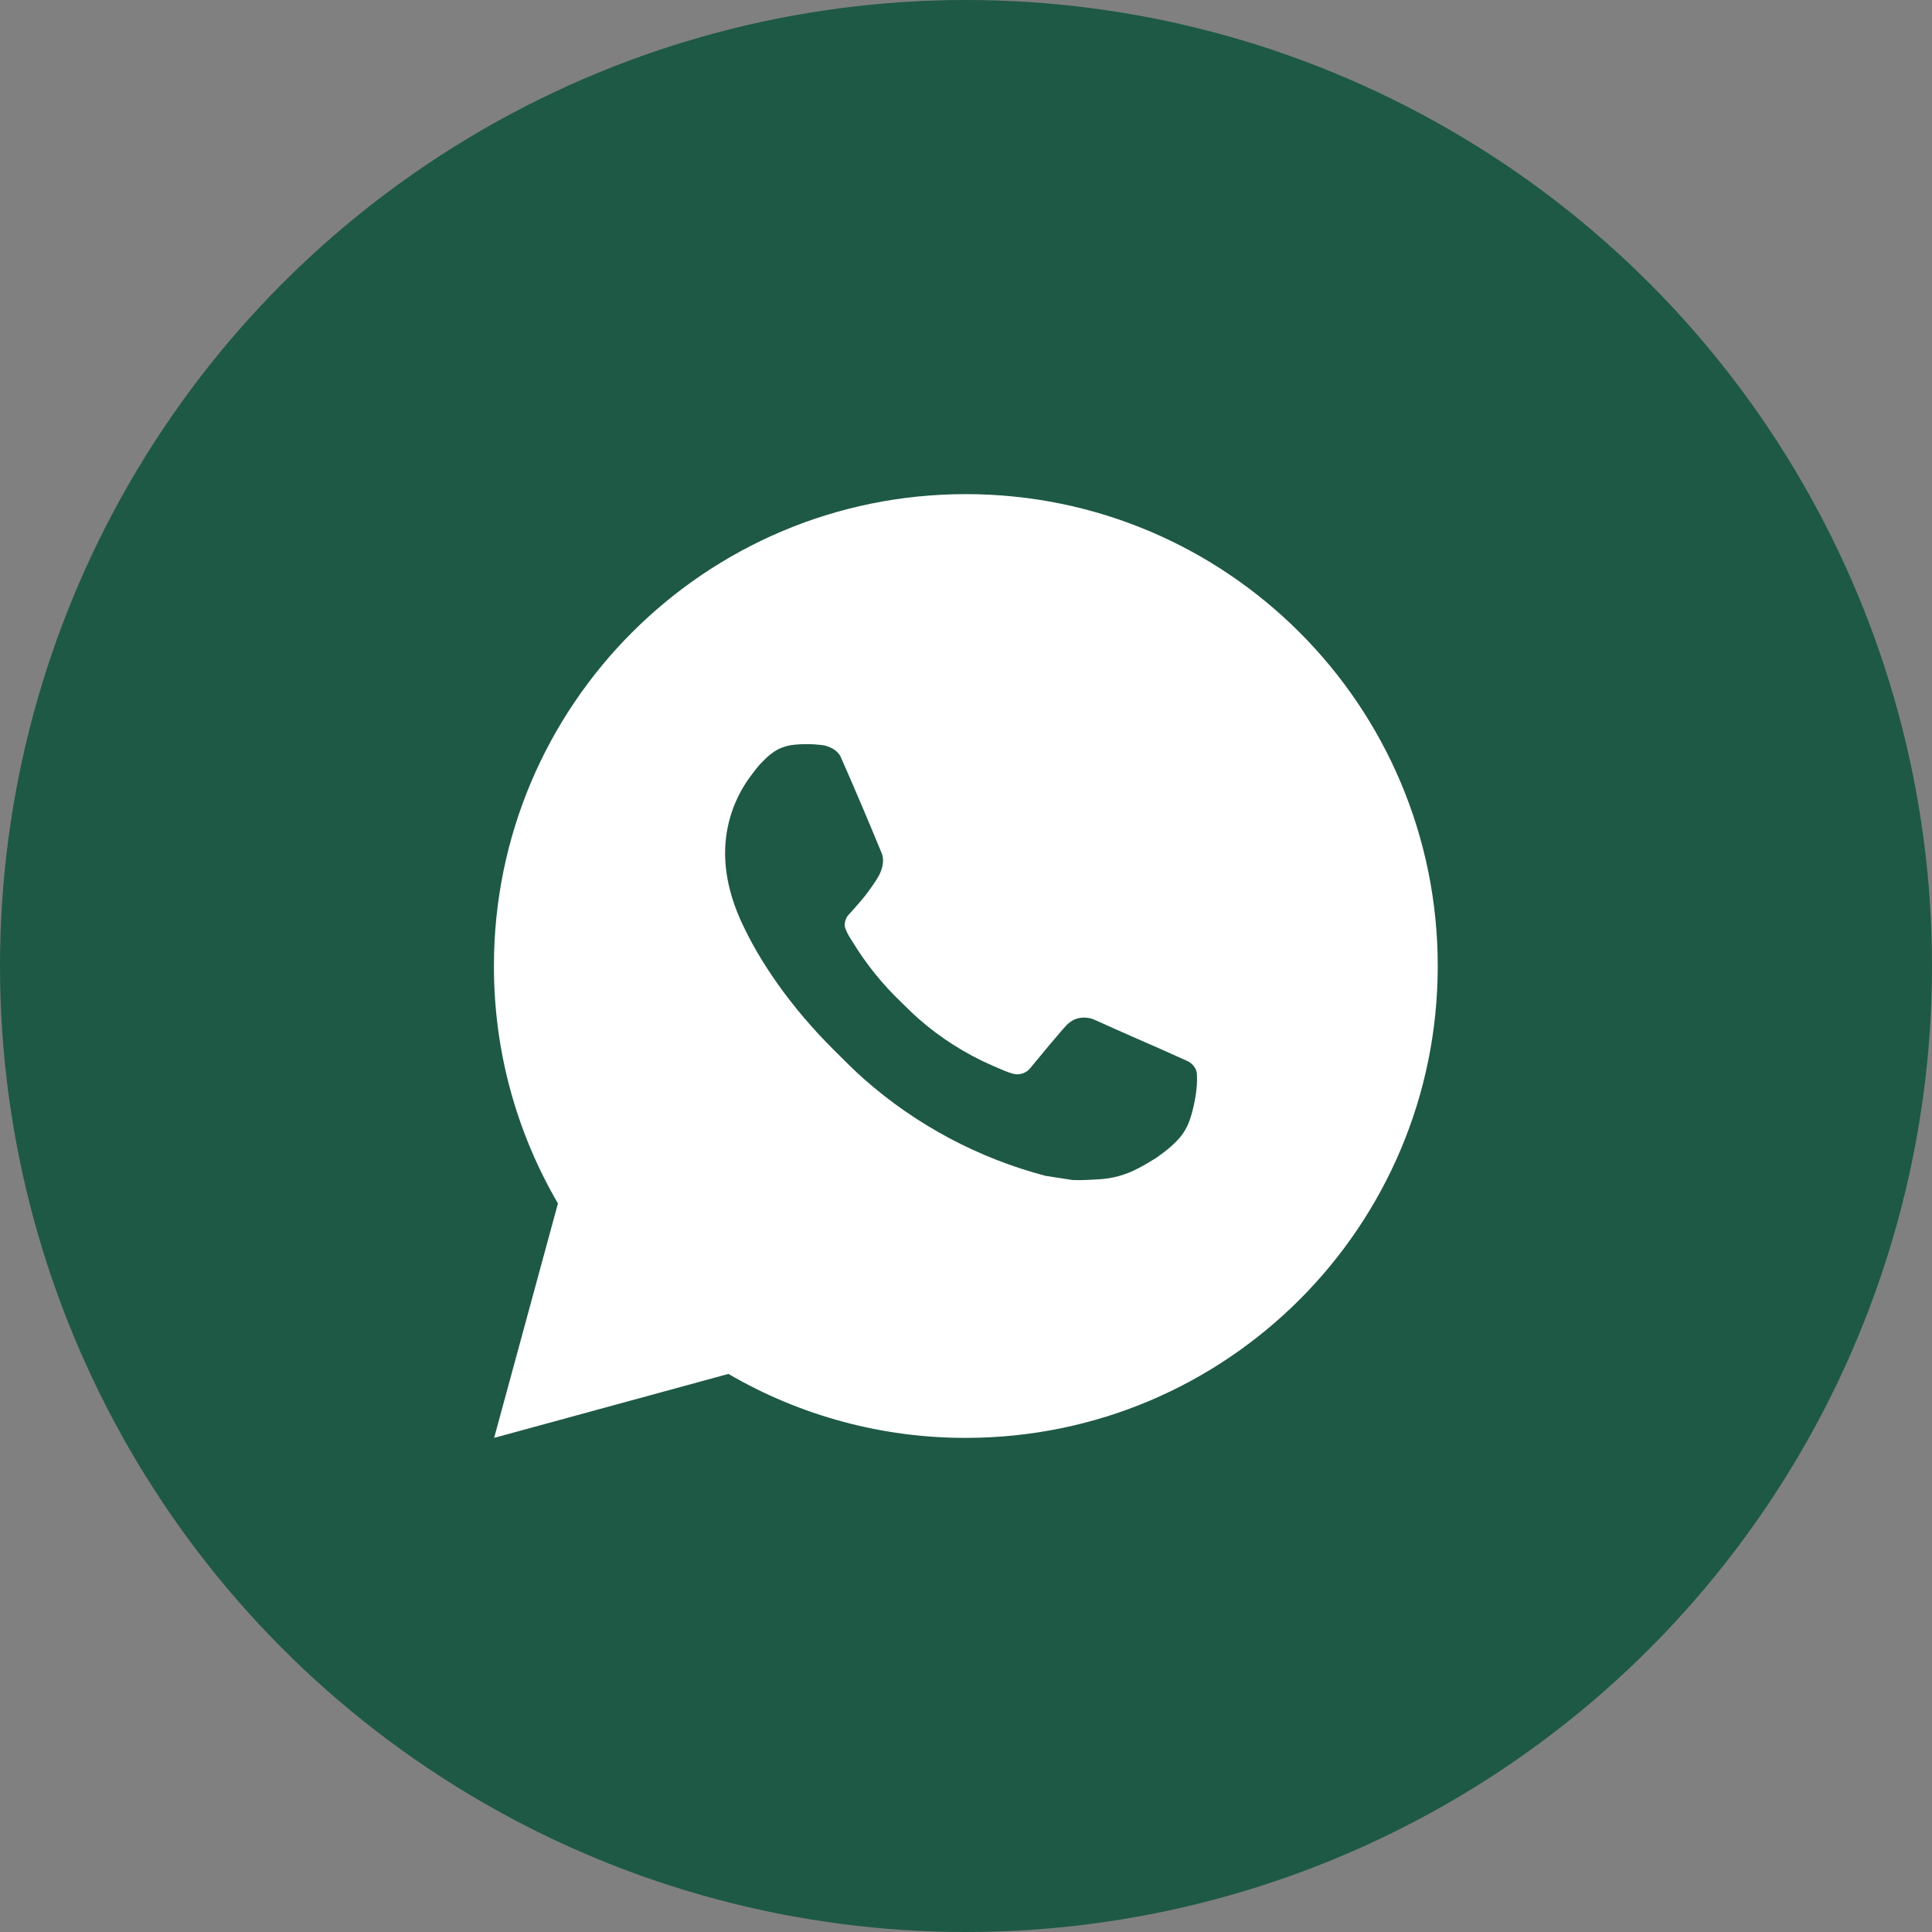
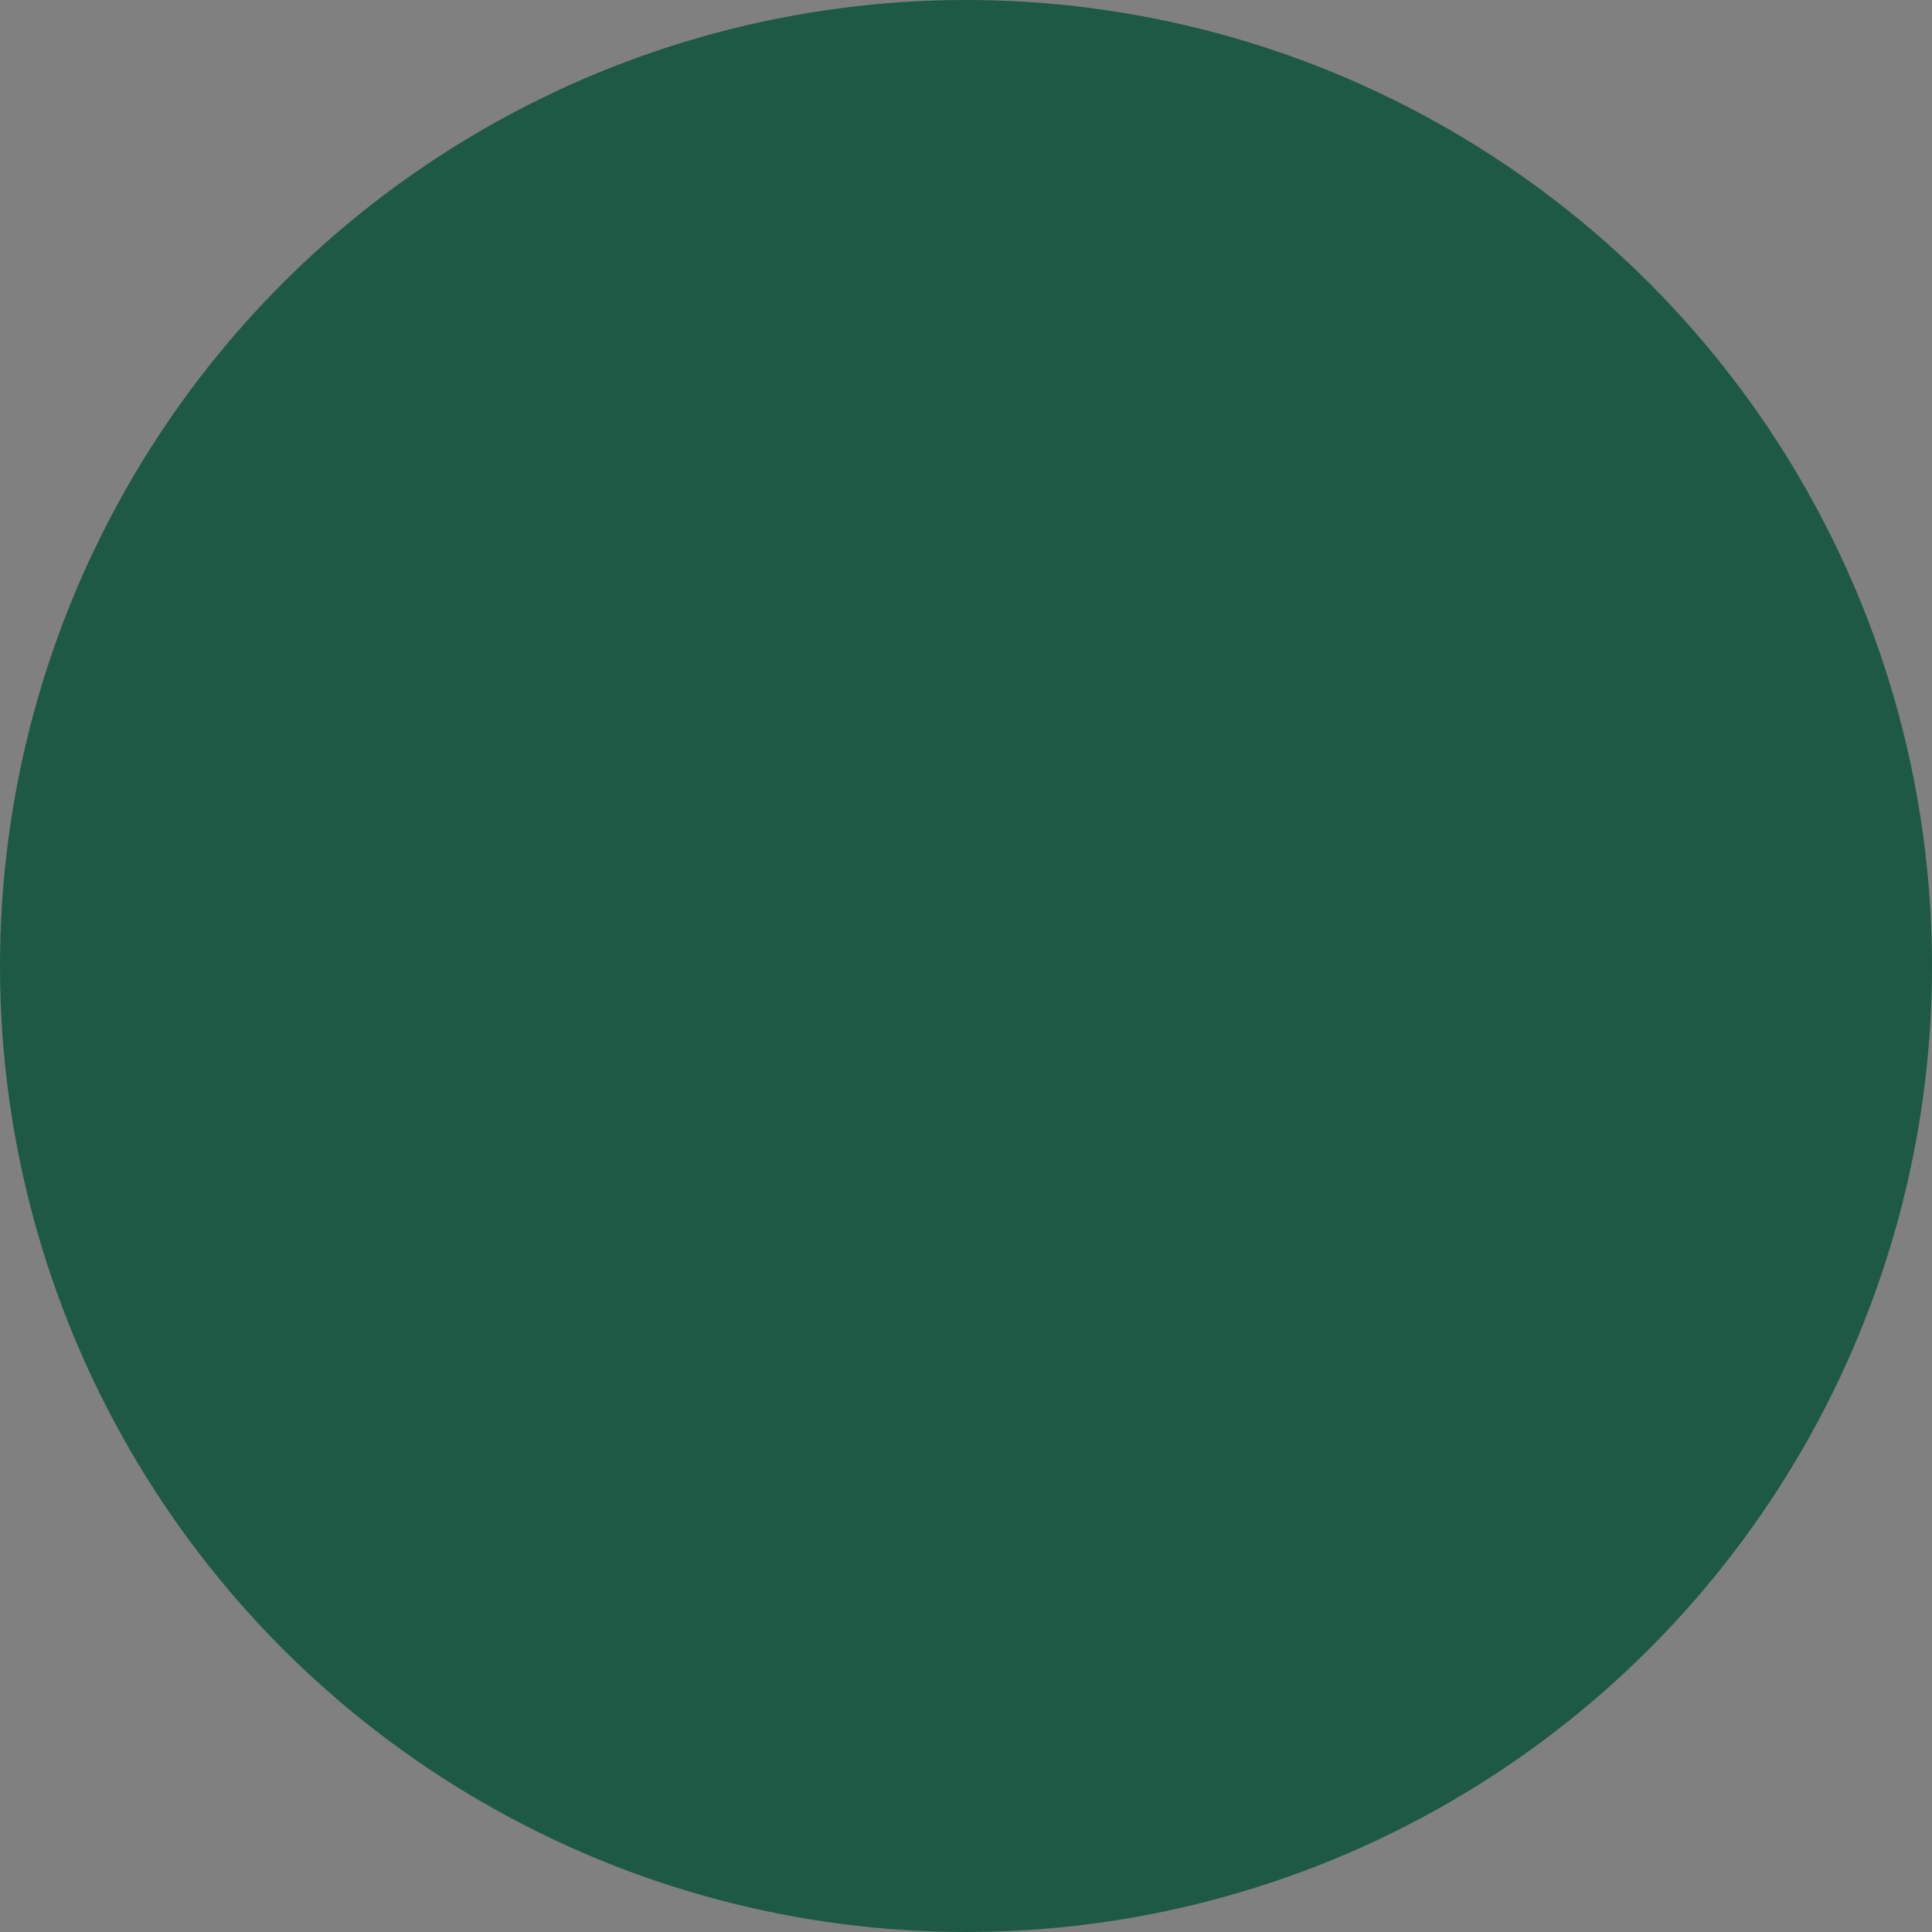
<svg xmlns="http://www.w3.org/2000/svg" width="29" height="29" viewBox="0 0 29 29" fill="none">
  <rect x="0" y="0" width="29" height="29" fill="#808080" stroke="none" />
  <circle cx="14.5" cy="14.5" r="14.5" fill="#1E5945" />
-   <path d="M14.497 7.417C18.41 7.417 21.581 10.588 21.581 14.5C21.581 18.412 18.41 21.583 14.497 21.583C13.246 21.585 12.016 21.254 10.934 20.623L7.417 21.583L8.375 18.064C7.743 16.983 7.412 15.752 7.414 14.5C7.414 10.588 10.585 7.417 14.497 7.417ZM12.083 11.171L11.942 11.177C11.85 11.183 11.761 11.207 11.678 11.247C11.601 11.291 11.531 11.345 11.47 11.409C11.385 11.489 11.337 11.558 11.285 11.626C11.023 11.966 10.882 12.384 10.884 12.814C10.886 13.161 10.976 13.499 11.118 13.815C11.408 14.454 11.884 15.13 12.513 15.757C12.665 15.908 12.814 16.06 12.974 16.201C13.755 16.889 14.687 17.385 15.694 17.65L16.096 17.712C16.227 17.719 16.358 17.709 16.49 17.702C16.696 17.692 16.898 17.636 17.08 17.539C17.173 17.491 17.263 17.439 17.351 17.383C17.351 17.383 17.381 17.363 17.44 17.319C17.535 17.248 17.594 17.198 17.674 17.115C17.733 17.054 17.783 16.983 17.822 16.901C17.878 16.786 17.933 16.566 17.956 16.382C17.973 16.242 17.968 16.165 17.965 16.118C17.963 16.042 17.899 15.963 17.831 15.93L17.419 15.745C17.419 15.745 16.802 15.477 16.425 15.305C16.386 15.288 16.344 15.278 16.301 15.276C16.252 15.271 16.203 15.277 16.157 15.292C16.111 15.308 16.069 15.333 16.033 15.366C16.029 15.365 15.982 15.405 15.47 16.026C15.441 16.065 15.4 16.095 15.354 16.111C15.307 16.128 15.257 16.13 15.209 16.118C15.163 16.105 15.118 16.09 15.074 16.071C14.986 16.034 14.956 16.02 14.896 15.995C14.489 15.817 14.112 15.578 13.78 15.284C13.691 15.206 13.608 15.121 13.523 15.039C13.244 14.772 13.001 14.47 12.8 14.141L12.758 14.074C12.729 14.028 12.705 13.979 12.686 13.928C12.659 13.824 12.729 13.741 12.729 13.741C12.729 13.741 12.902 13.552 12.982 13.45C13.059 13.351 13.125 13.255 13.168 13.186C13.251 13.052 13.278 12.913 13.234 12.806C13.035 12.322 12.831 11.84 12.619 11.361C12.577 11.266 12.453 11.198 12.341 11.184C12.302 11.18 12.264 11.176 12.226 11.173C12.131 11.168 12.035 11.168 11.94 11.176L12.083 11.171Z" fill="white" />
</svg>